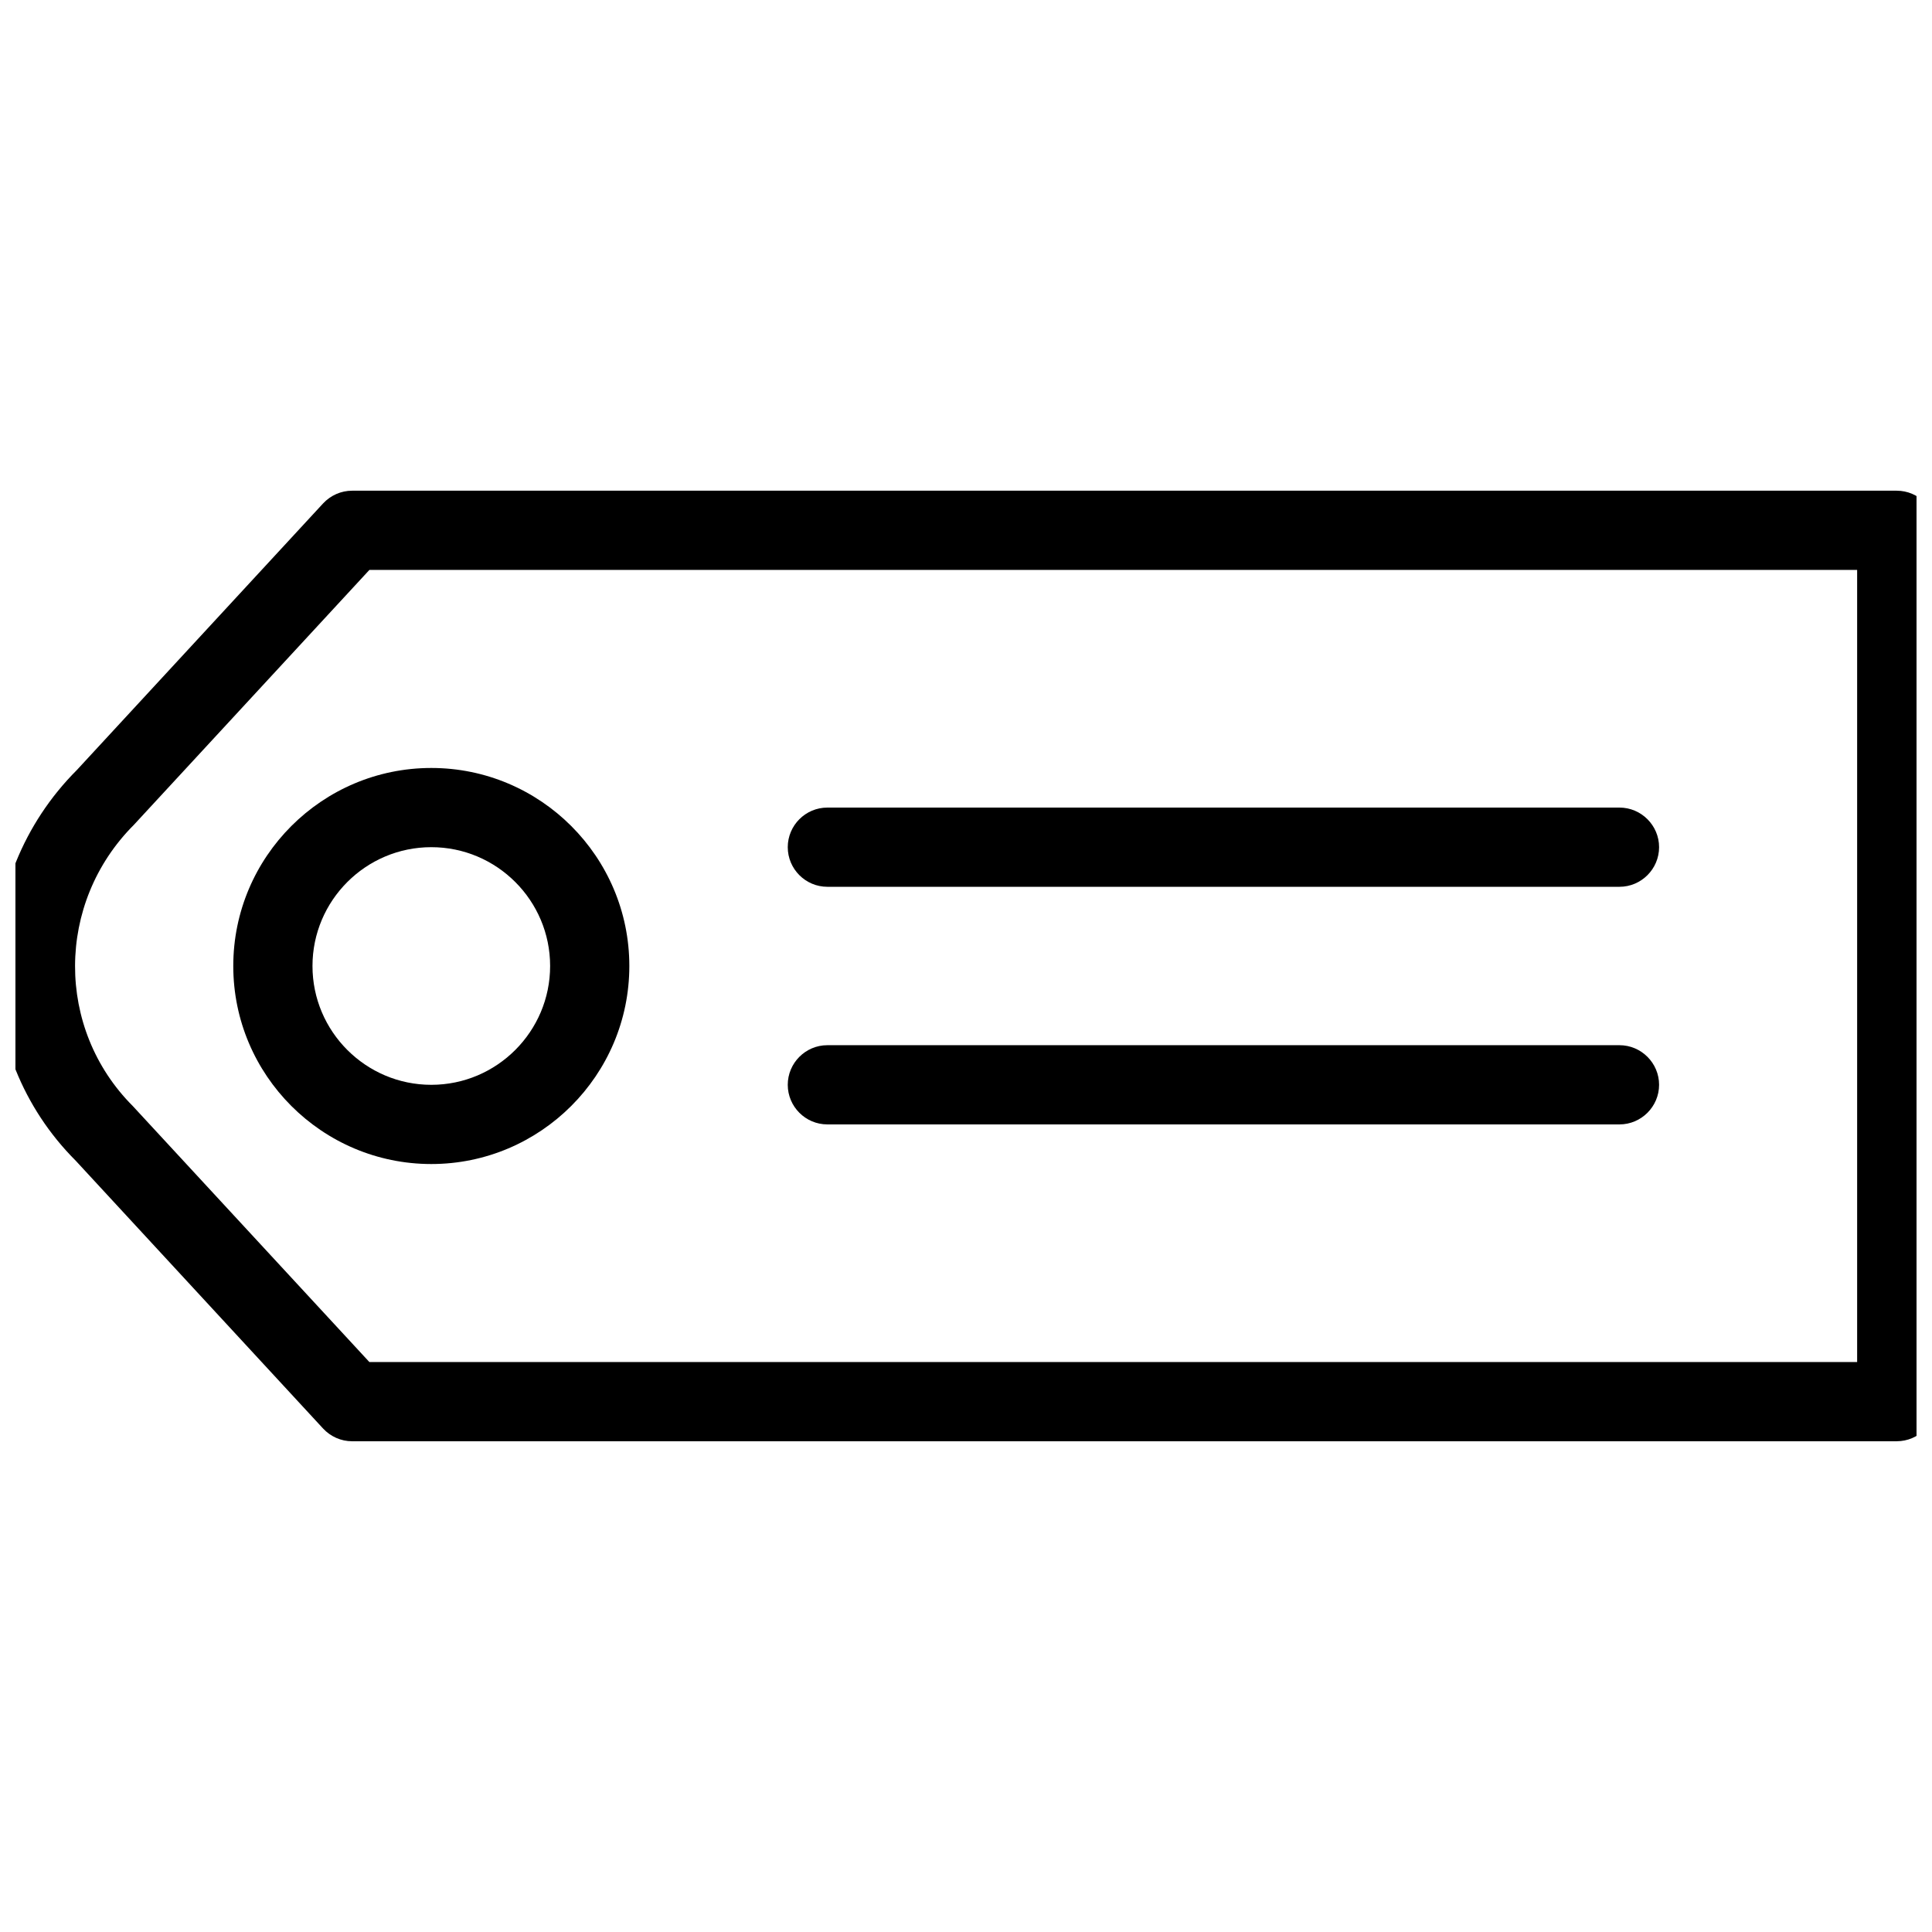
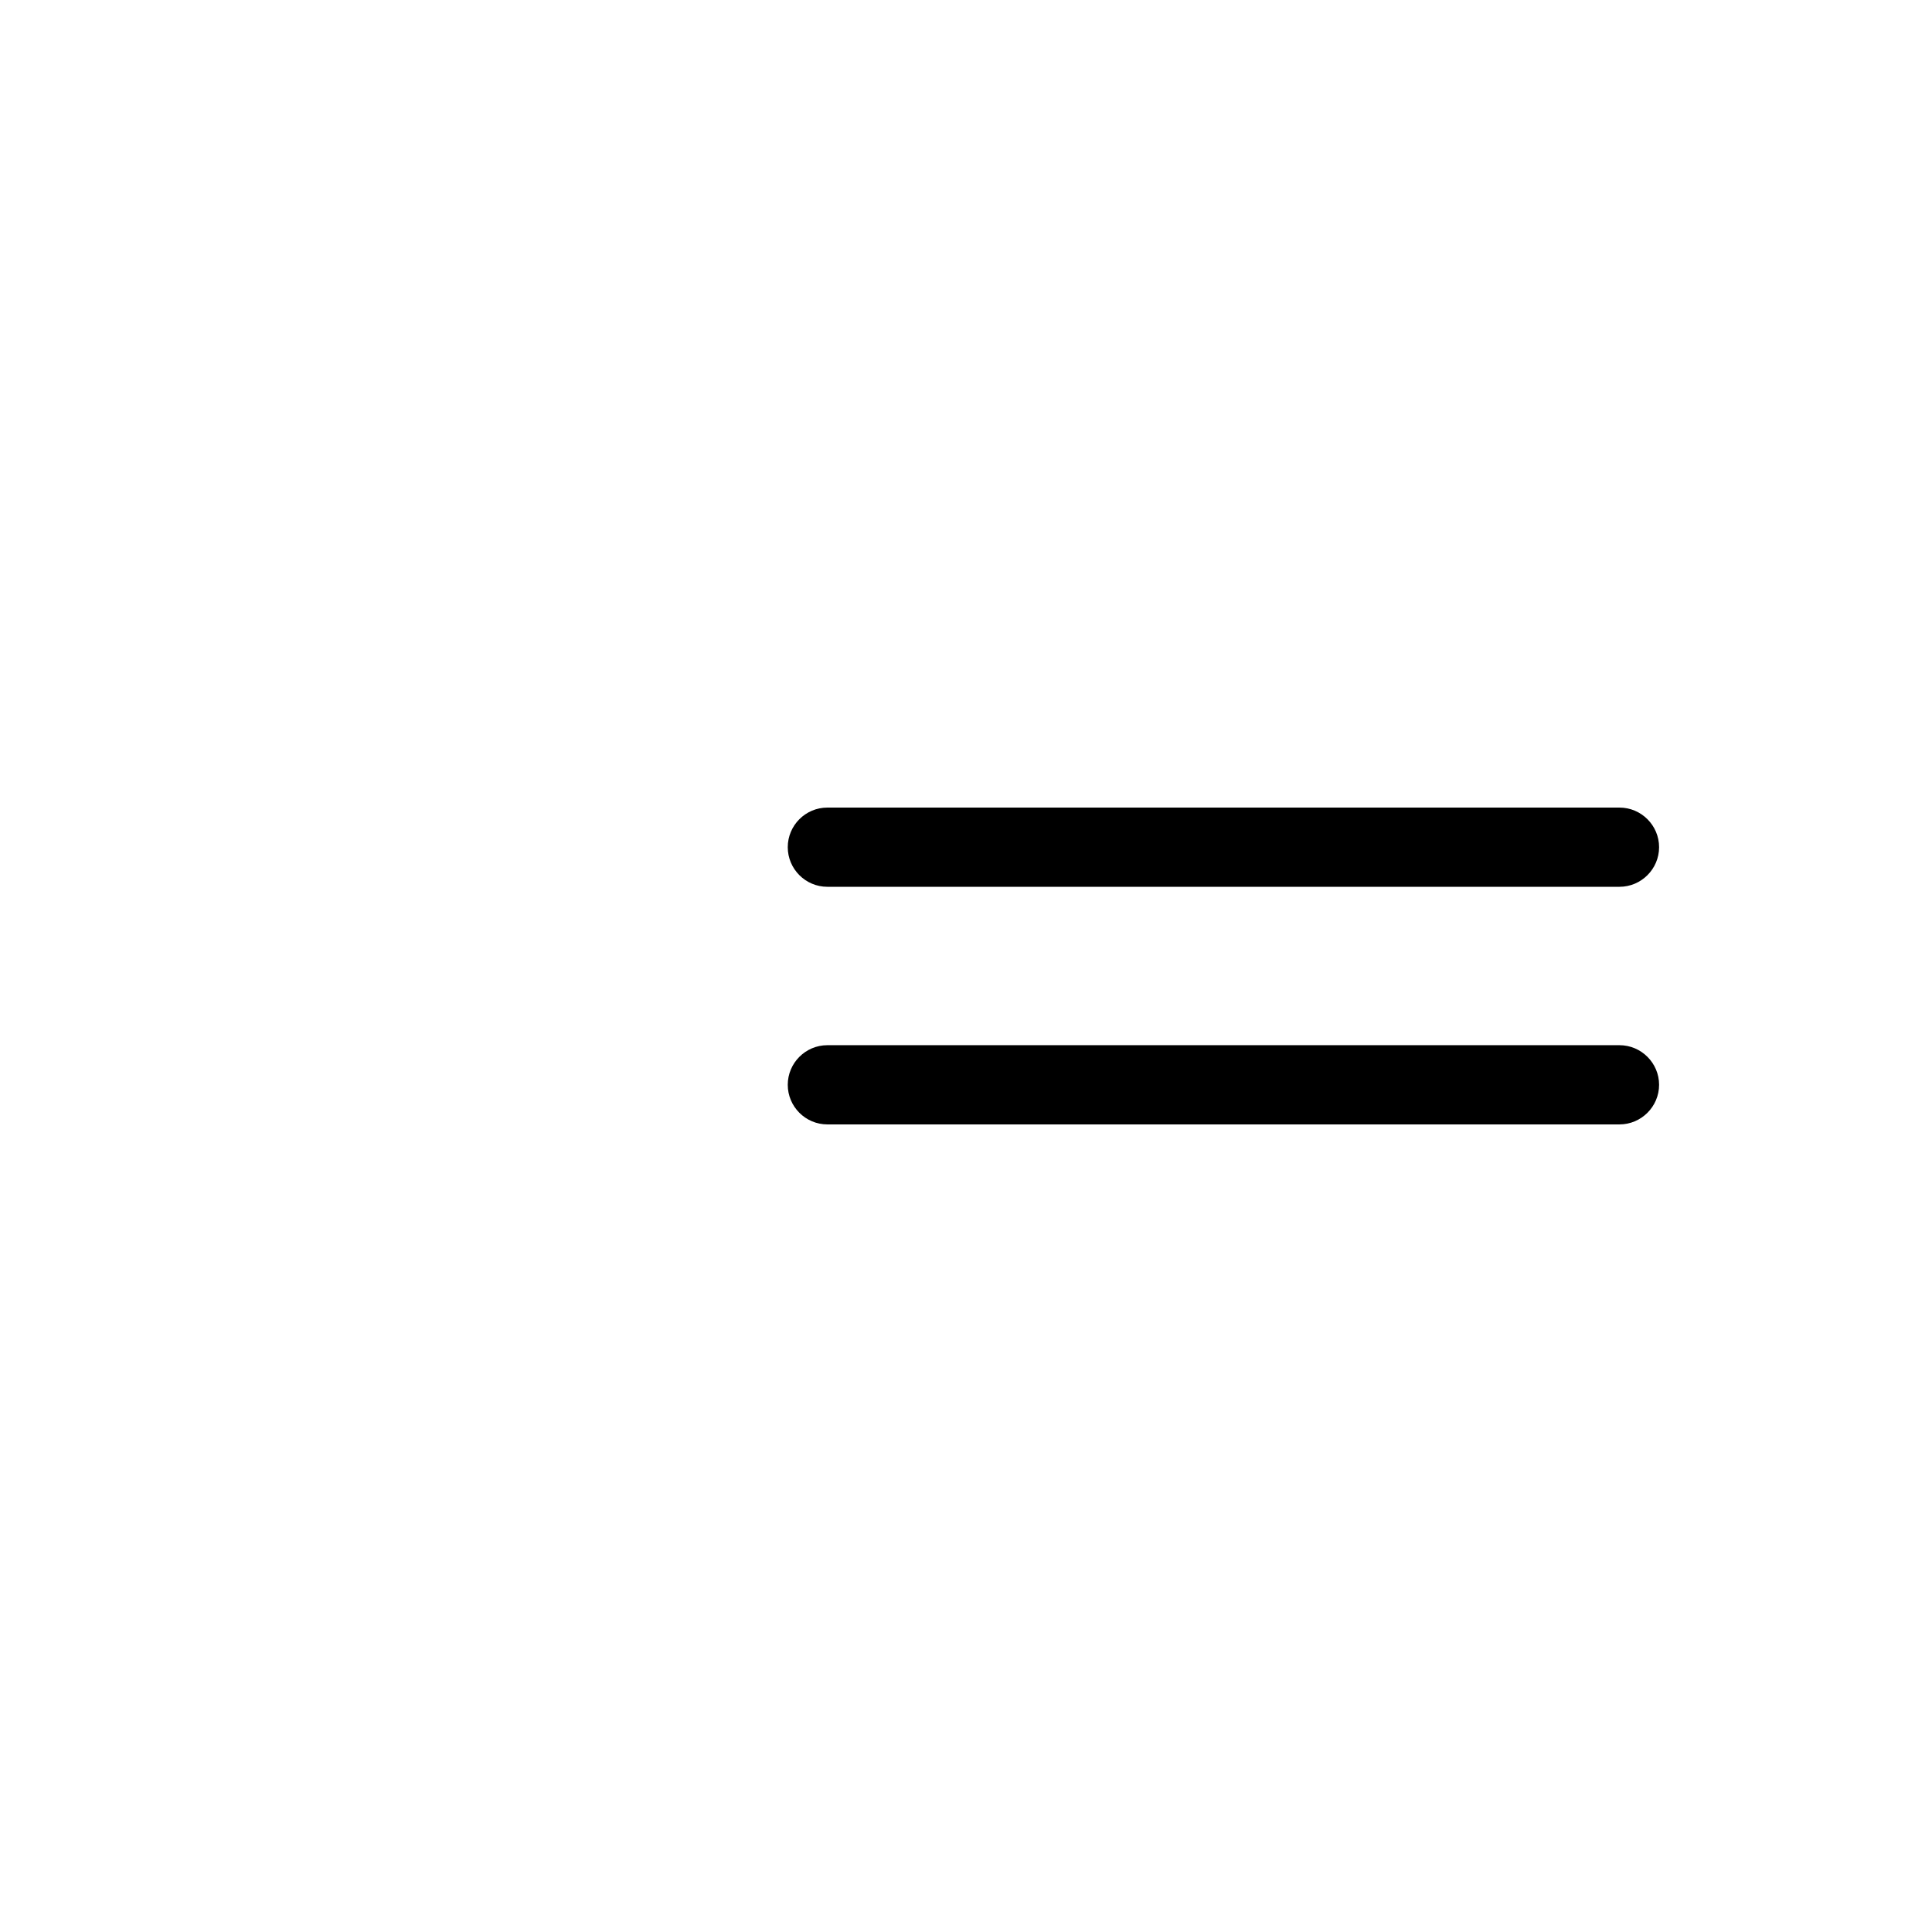
<svg xmlns="http://www.w3.org/2000/svg" width="800px" height="800px" version="1.1" viewBox="144 144 512 512">
  <defs>
    <clipPath id="a">
-       <path d="m148.09 274h503.81v252h-503.81z" />
-     </clipPath>
+       </clipPath>
  </defs>
  <g clip-path="url(#a)">
-     <path d="m646.66 525.95h-409.34c-2.938 0-5.711-1.238-7.703-3.379l-65.516-70.934c-28.359-28.34-28.359-74.922 0.293-103.6l65.223-70.617c1.996-2.141 4.766-3.379 7.703-3.379h409.34c5.773 0 10.496 4.746 10.496 10.496v230.91c0 5.773-4.723 10.496-10.496 10.496zm-404.77-20.992h394.27v-209.92h-394.27l-62.41 67.551c-20.738 20.762-20.738 54.055-0.293 74.523z" />
-   </g>
-   <path d="m258.3 452.48c-28.926 0-52.48-23.531-52.48-52.48s23.555-52.48 52.48-52.48 52.48 23.531 52.48 52.48-23.574 52.48-52.48 52.48zm0-83.969c-17.359 0-31.488 14.129-31.488 31.488s14.129 31.488 31.488 31.488 31.488-14.129 31.488-31.488-14.129-31.488-31.488-31.488z" />
+     </g>
  <path d="m573.18 379.01h-209.92c-5.793 0-10.496-4.723-10.496-10.496 0-5.773 4.703-10.496 10.496-10.496h209.92c5.773 0 10.496 4.723 10.496 10.496 0 5.773-4.723 10.496-10.496 10.496z" />
  <path d="m573.18 441.98h-209.92c-5.793 0-10.496-4.723-10.496-10.496 0-5.773 4.703-10.496 10.496-10.496h209.92c5.773 0 10.496 4.723 10.496 10.496 0 5.773-4.723 10.496-10.496 10.496z" />
</svg>